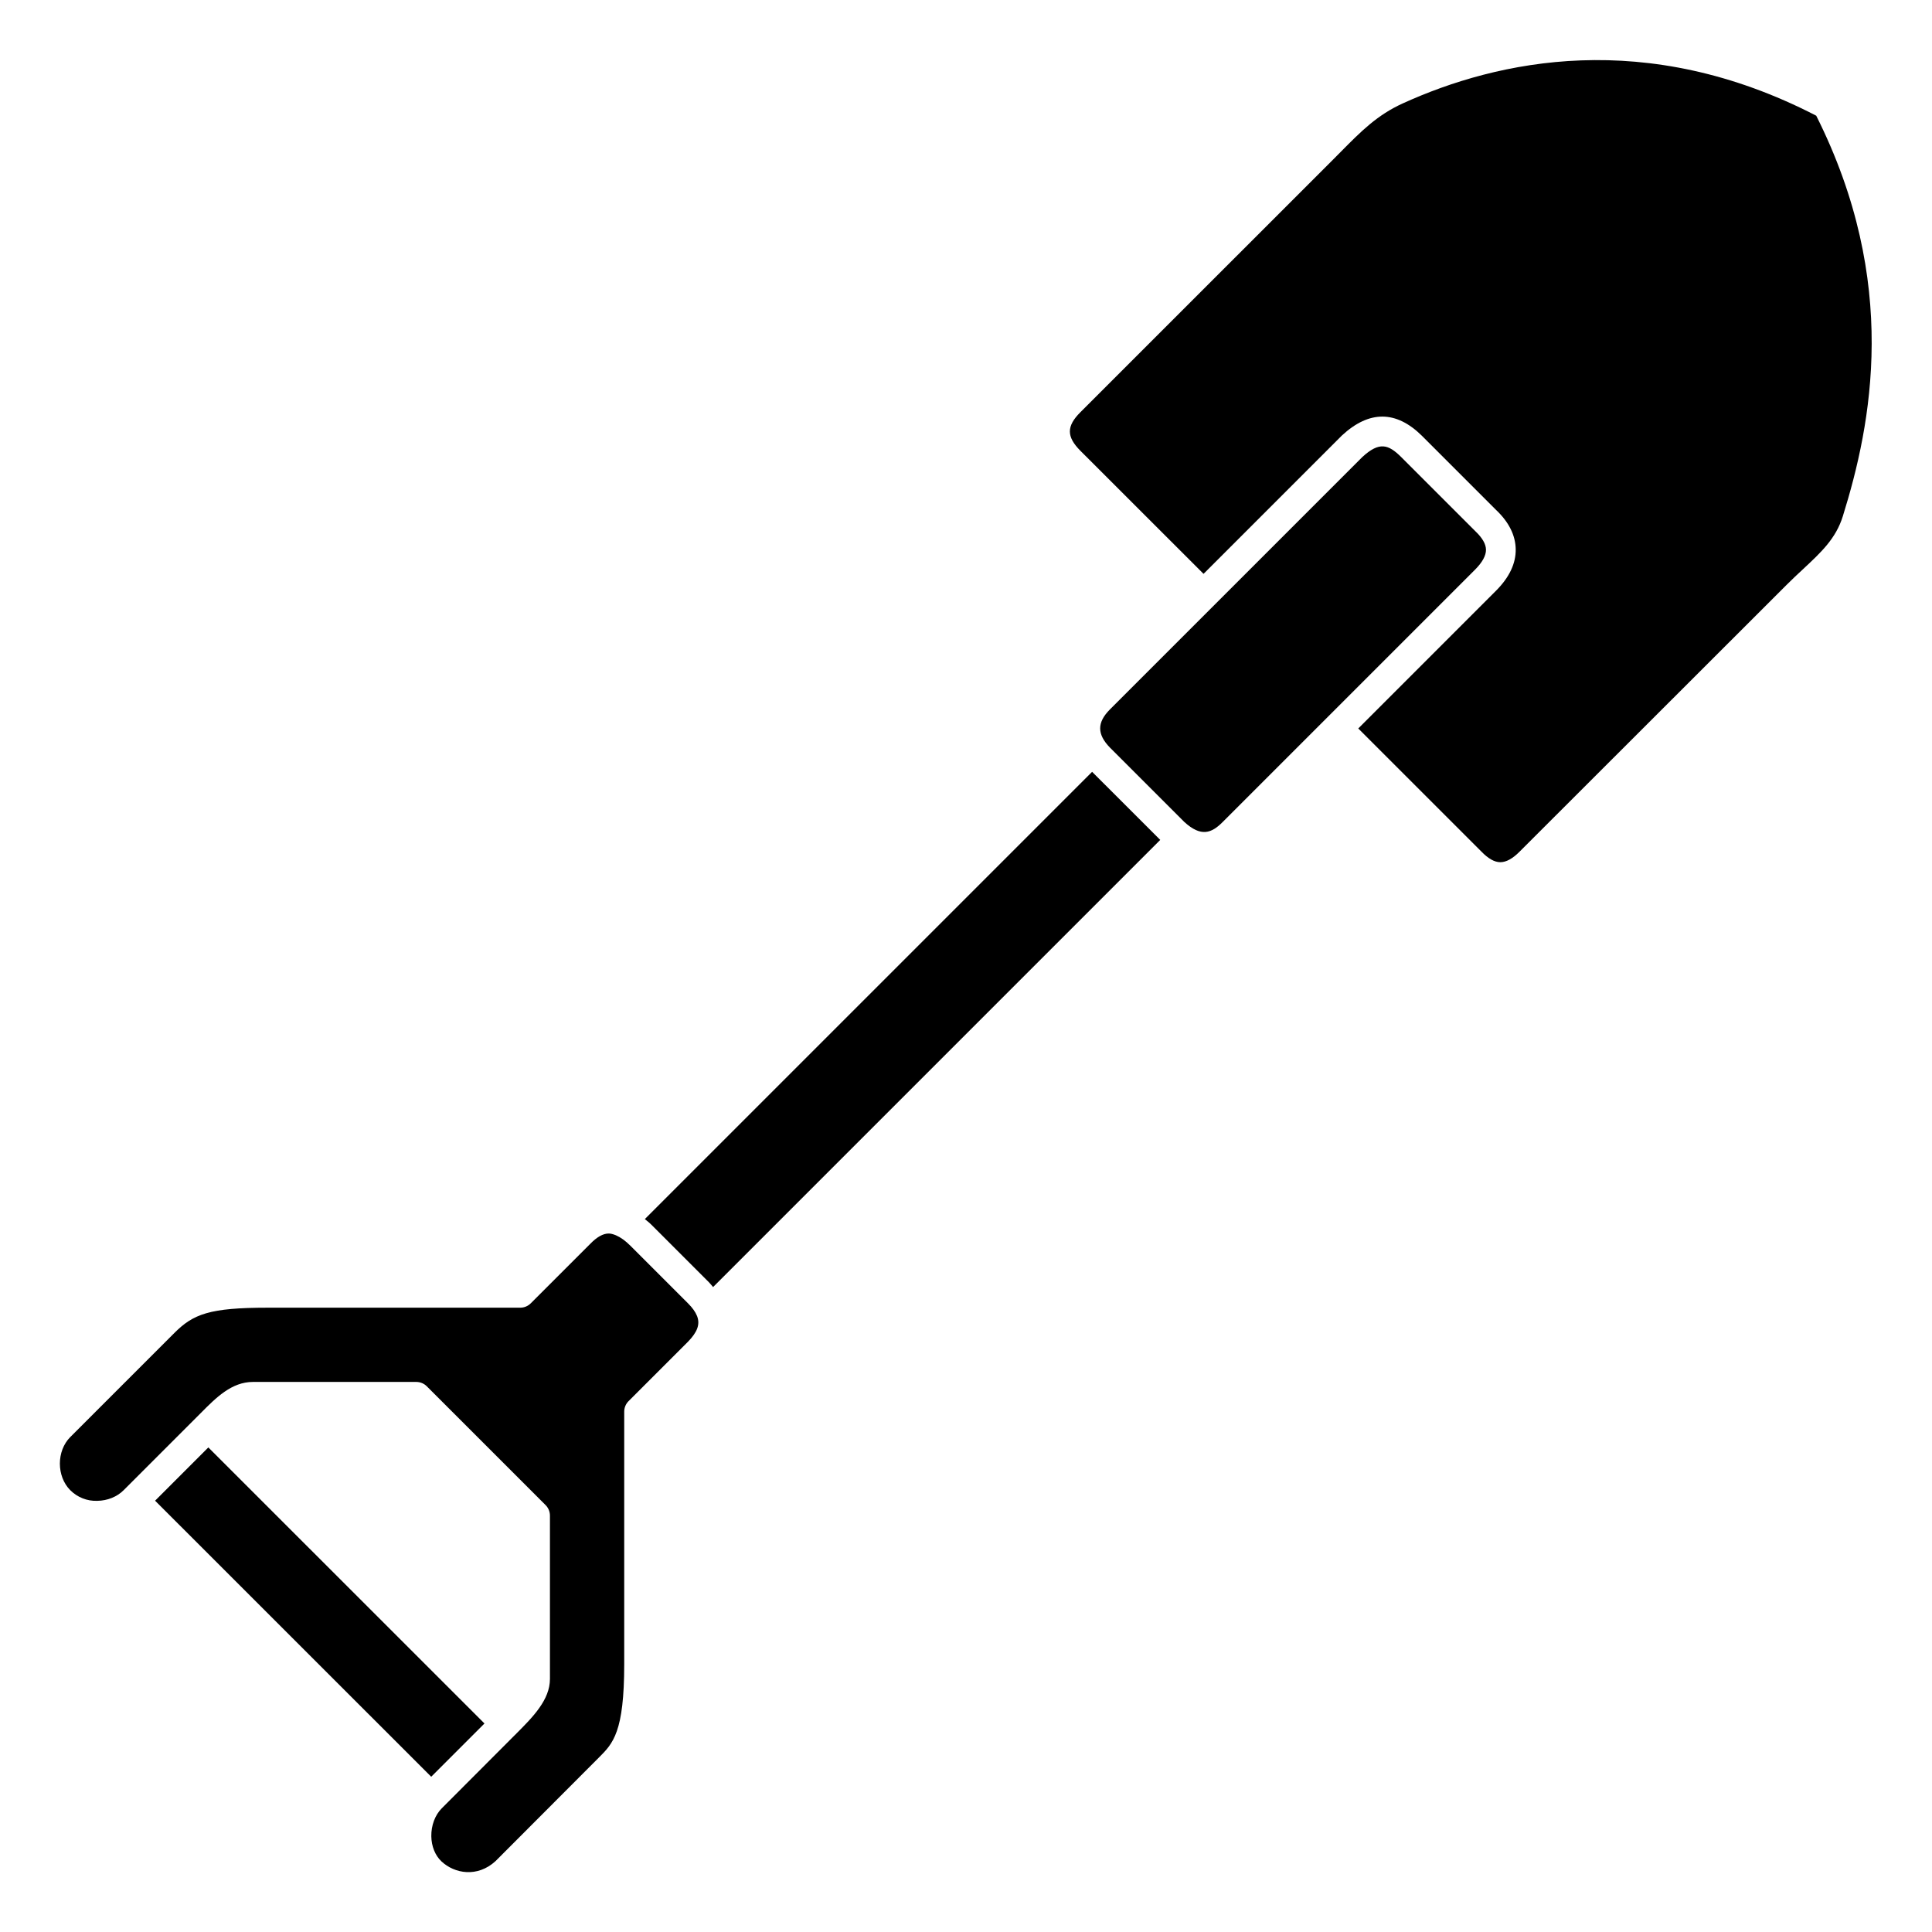
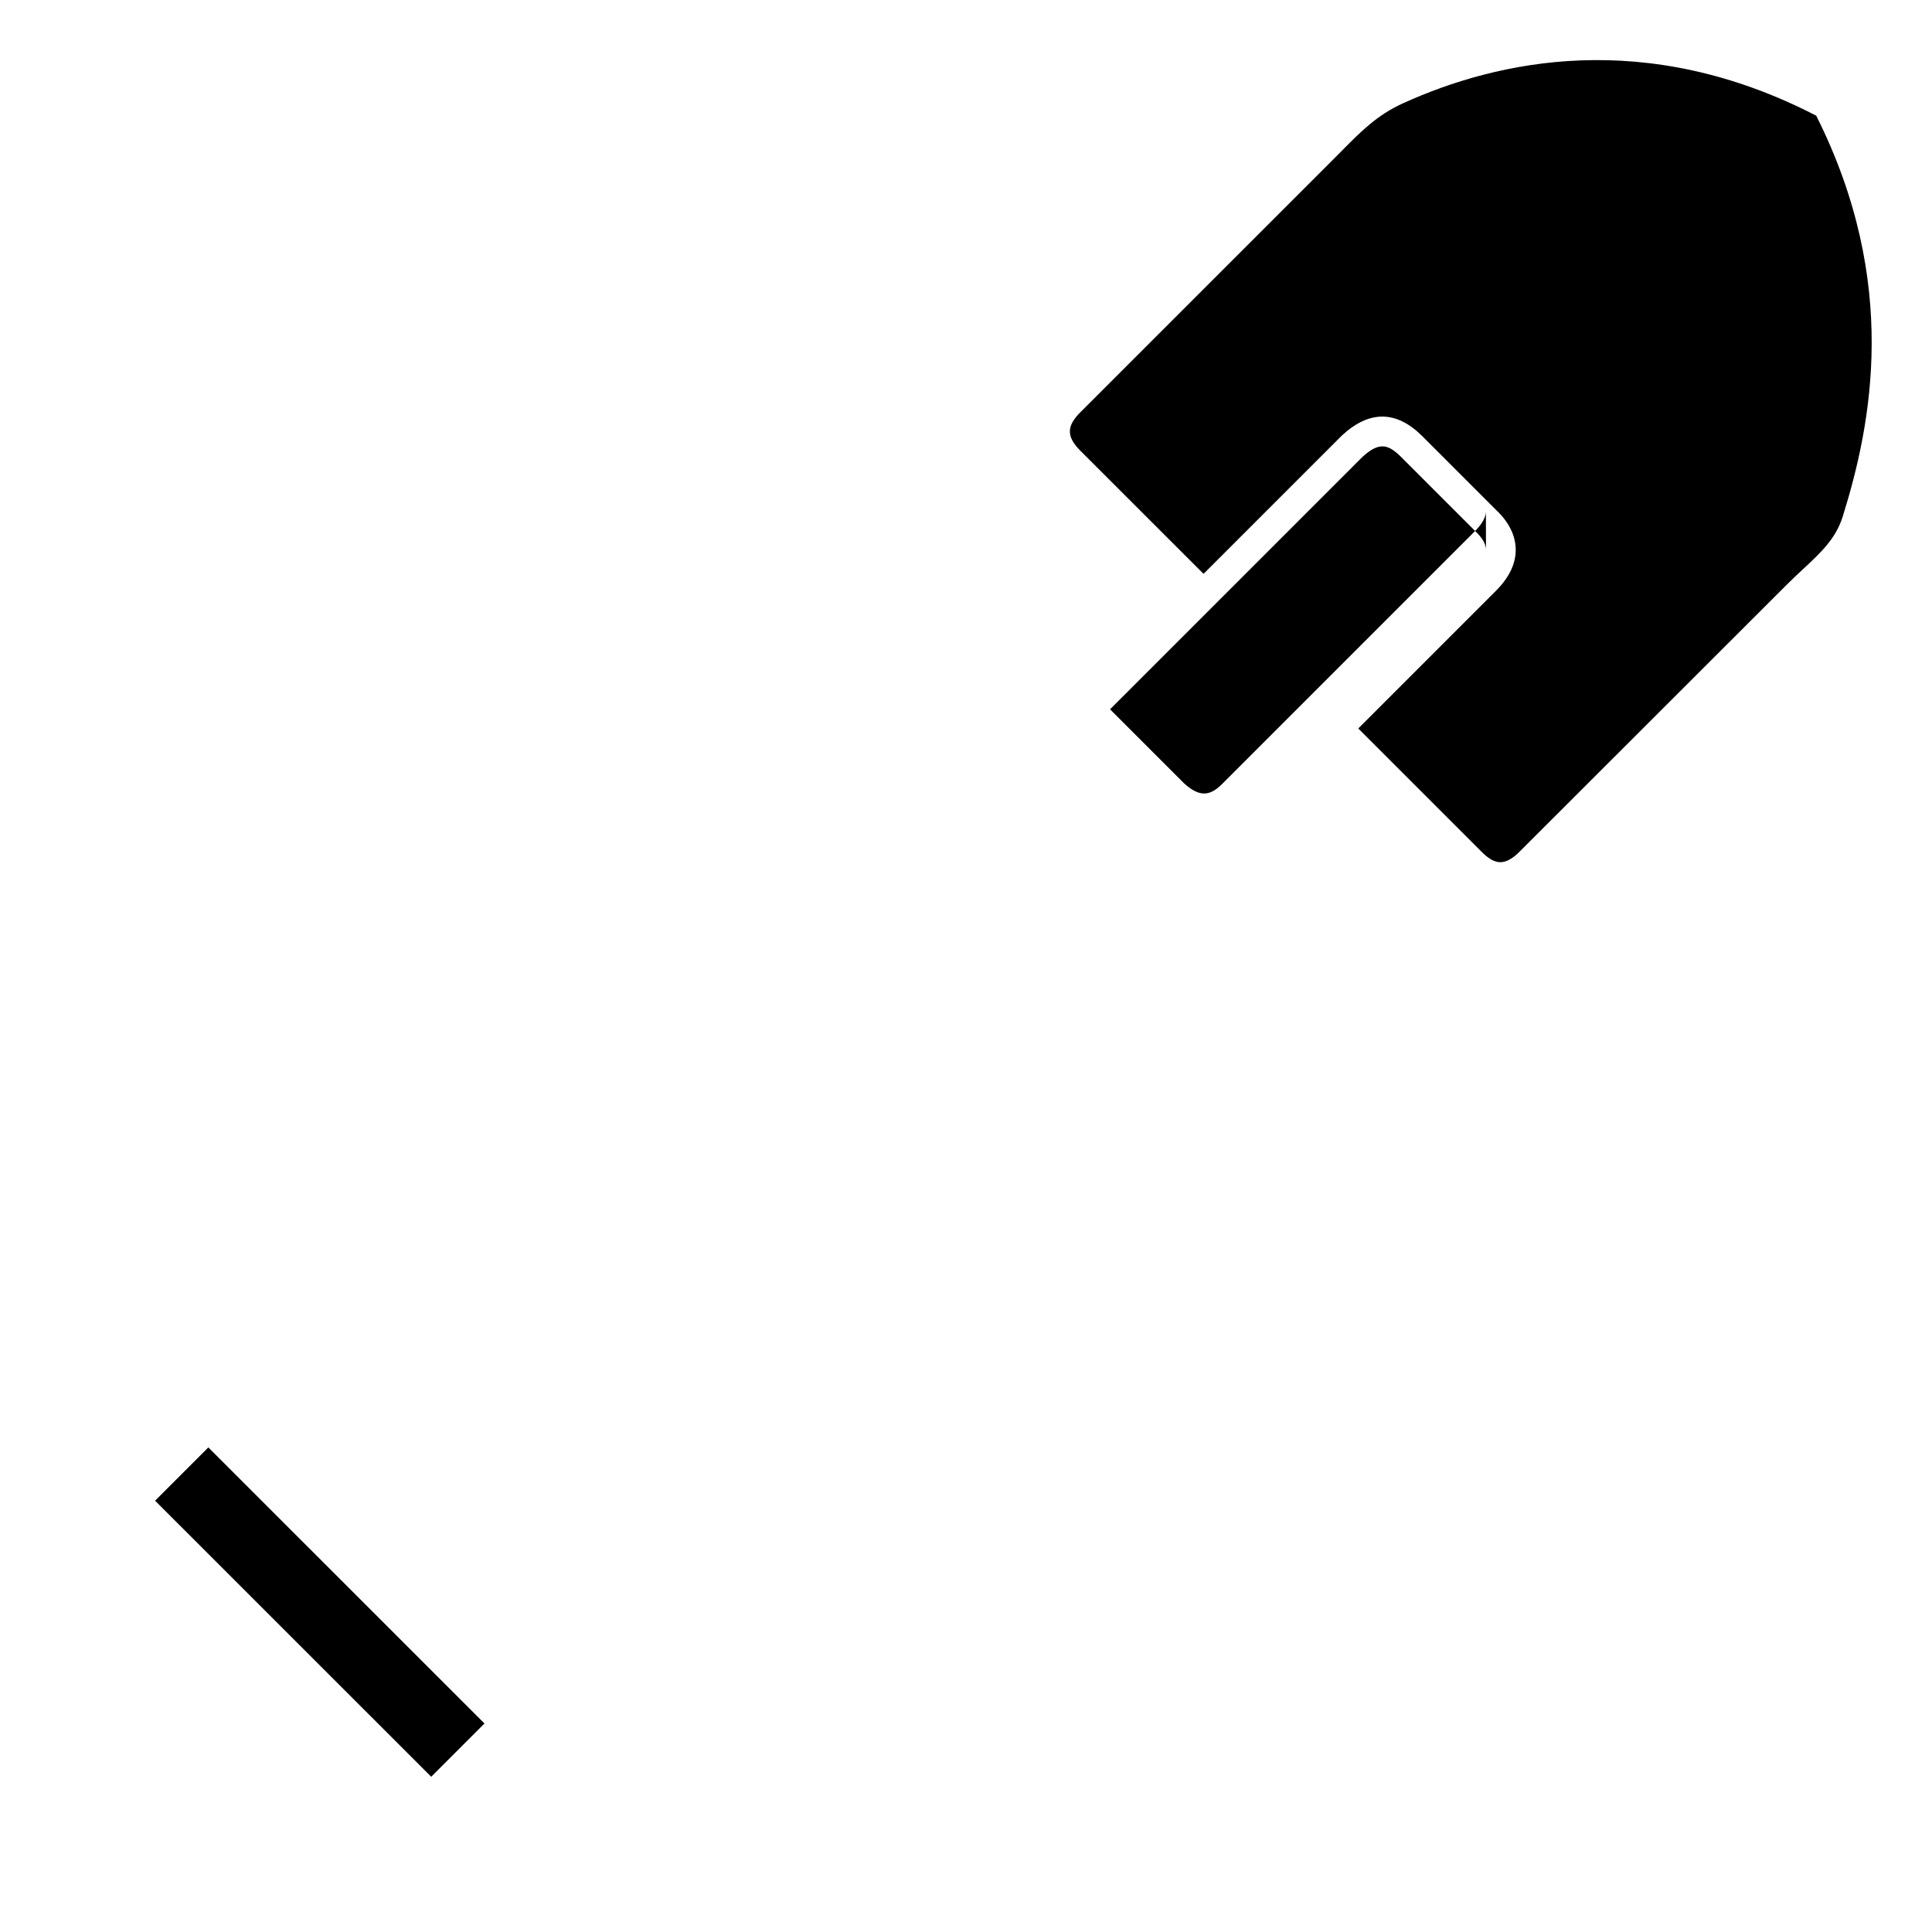
<svg xmlns="http://www.w3.org/2000/svg" fill="#000000" width="800px" height="800px" version="1.1" viewBox="144 144 512 512">
  <g>
-     <path d="m328.69 492.68c-0.426-1.039-1.184-2.113-2.367-3.289l-15.254-15.254c-1.359-1.359-2.617-2.238-3.785-2.746-0.066-0.023-0.125-0.055-0.191-0.082-0.617-0.242-1.219-0.414-1.777-0.414h-0.031c-1.477 0.012-3.106 0.926-4.836 2.711l-15.797 15.793c-0.738 0.738-1.734 1.152-2.781 1.152h-66.914c-15.441 0-19.727 1.676-24.77 6.719l-27.551 27.551c-3.691 3.691-3.691 10.418 0 14.113 1.855 1.848 4.422 2.914 7.16 2.801 2.68-0.039 5.211-1.062 6.953-2.801l20.531-20.535c3.992-4.019 8.117-8.172 13.742-8.172h43.297c1.047 0 2.047 0.414 2.781 1.152l31.488 31.488c0.738 0.738 1.152 1.738 1.152 2.781v43.297c0 5.527-4.516 10.082-8.914 14.48-0.039 0.039-0.051 0.094-0.09 0.133-0.039 0.039-0.09 0.051-0.129 0.086l-19.547 19.59c-1.77 1.773-2.801 4.539-2.758 7.394 0.039 2.656 1.016 5.078 2.672 6.644 3.496 3.289 9.539 4.332 14.328-0.039l27.398-27.453c3.758-3.754 6.723-6.719 6.723-24.77v-66.914c0-1.043 0.414-2.047 1.152-2.781l15.75-15.746c2.453-2.531 3.238-4.566 2.43-6.731-0.023-0.059-0.047-0.109-0.066-0.16z" />
    <path d="m185.1 541.7 14.113-14.117 73.176 73.156-14.113 14.117z" />
-     <path d="m314.89 467.07c0.582 0.484 1.168 0.926 1.742 1.5l15.254 15.254c0.414 0.418 0.723 0.844 1.09 1.262l118.5-118.5-18.055-18.047z" />
    <path d="m625.32 174.66c-45.133-23.32-84.457-14.684-109.57-3.258-6.793 3.09-11.043 7.387-16.43 12.832l-2.098 2.113-66.926 66.914c-3.691 3.695-3.691 6.461 0.012 10.191l32.645 32.625 36.574-36.574c0.035-0.035 0.074-0.07 0.105-0.105 7.231-6.691 14.352-6.656 21.188 0.086l19.695 19.695c3.348 3.18 5.109 6.691 5.164 10.371 0.059 3.75-1.676 7.426-5.152 10.93l-36.574 36.574 32.613 32.602c1.82 1.895 3.492 2.828 5.019 2.836h0.023c1.559 0 3.273-0.949 5.113-2.812l70.883-70.82c1.398-1.398 2.797-2.703 4.168-3.977 4.891-4.559 8.758-8.16 10.602-14.09 7.613-24.445 15.113-61.961-7.051-106.13z" />
-     <path d="m537.8 289.66c-0.02-1.48-0.957-3.113-2.781-4.848l-19.754-19.75c-3.324-3.277-5.715-4.106-10.234 0.055l-66.855 66.855c-3.5 3.484-3.492 6.629 0.023 10.203l19.656 19.656c4.434 4.035 7.188 3.008 10.172 0.008l66.922-66.922c1.91-1.934 2.875-3.703 2.852-5.258z" />
+     <path d="m537.8 289.66c-0.02-1.48-0.957-3.113-2.781-4.848l-19.754-19.75c-3.324-3.277-5.715-4.106-10.234 0.055l-66.855 66.855l19.656 19.656c4.434 4.035 7.188 3.008 10.172 0.008l66.922-66.922c1.91-1.934 2.875-3.703 2.852-5.258z" />
  </g>
</svg>